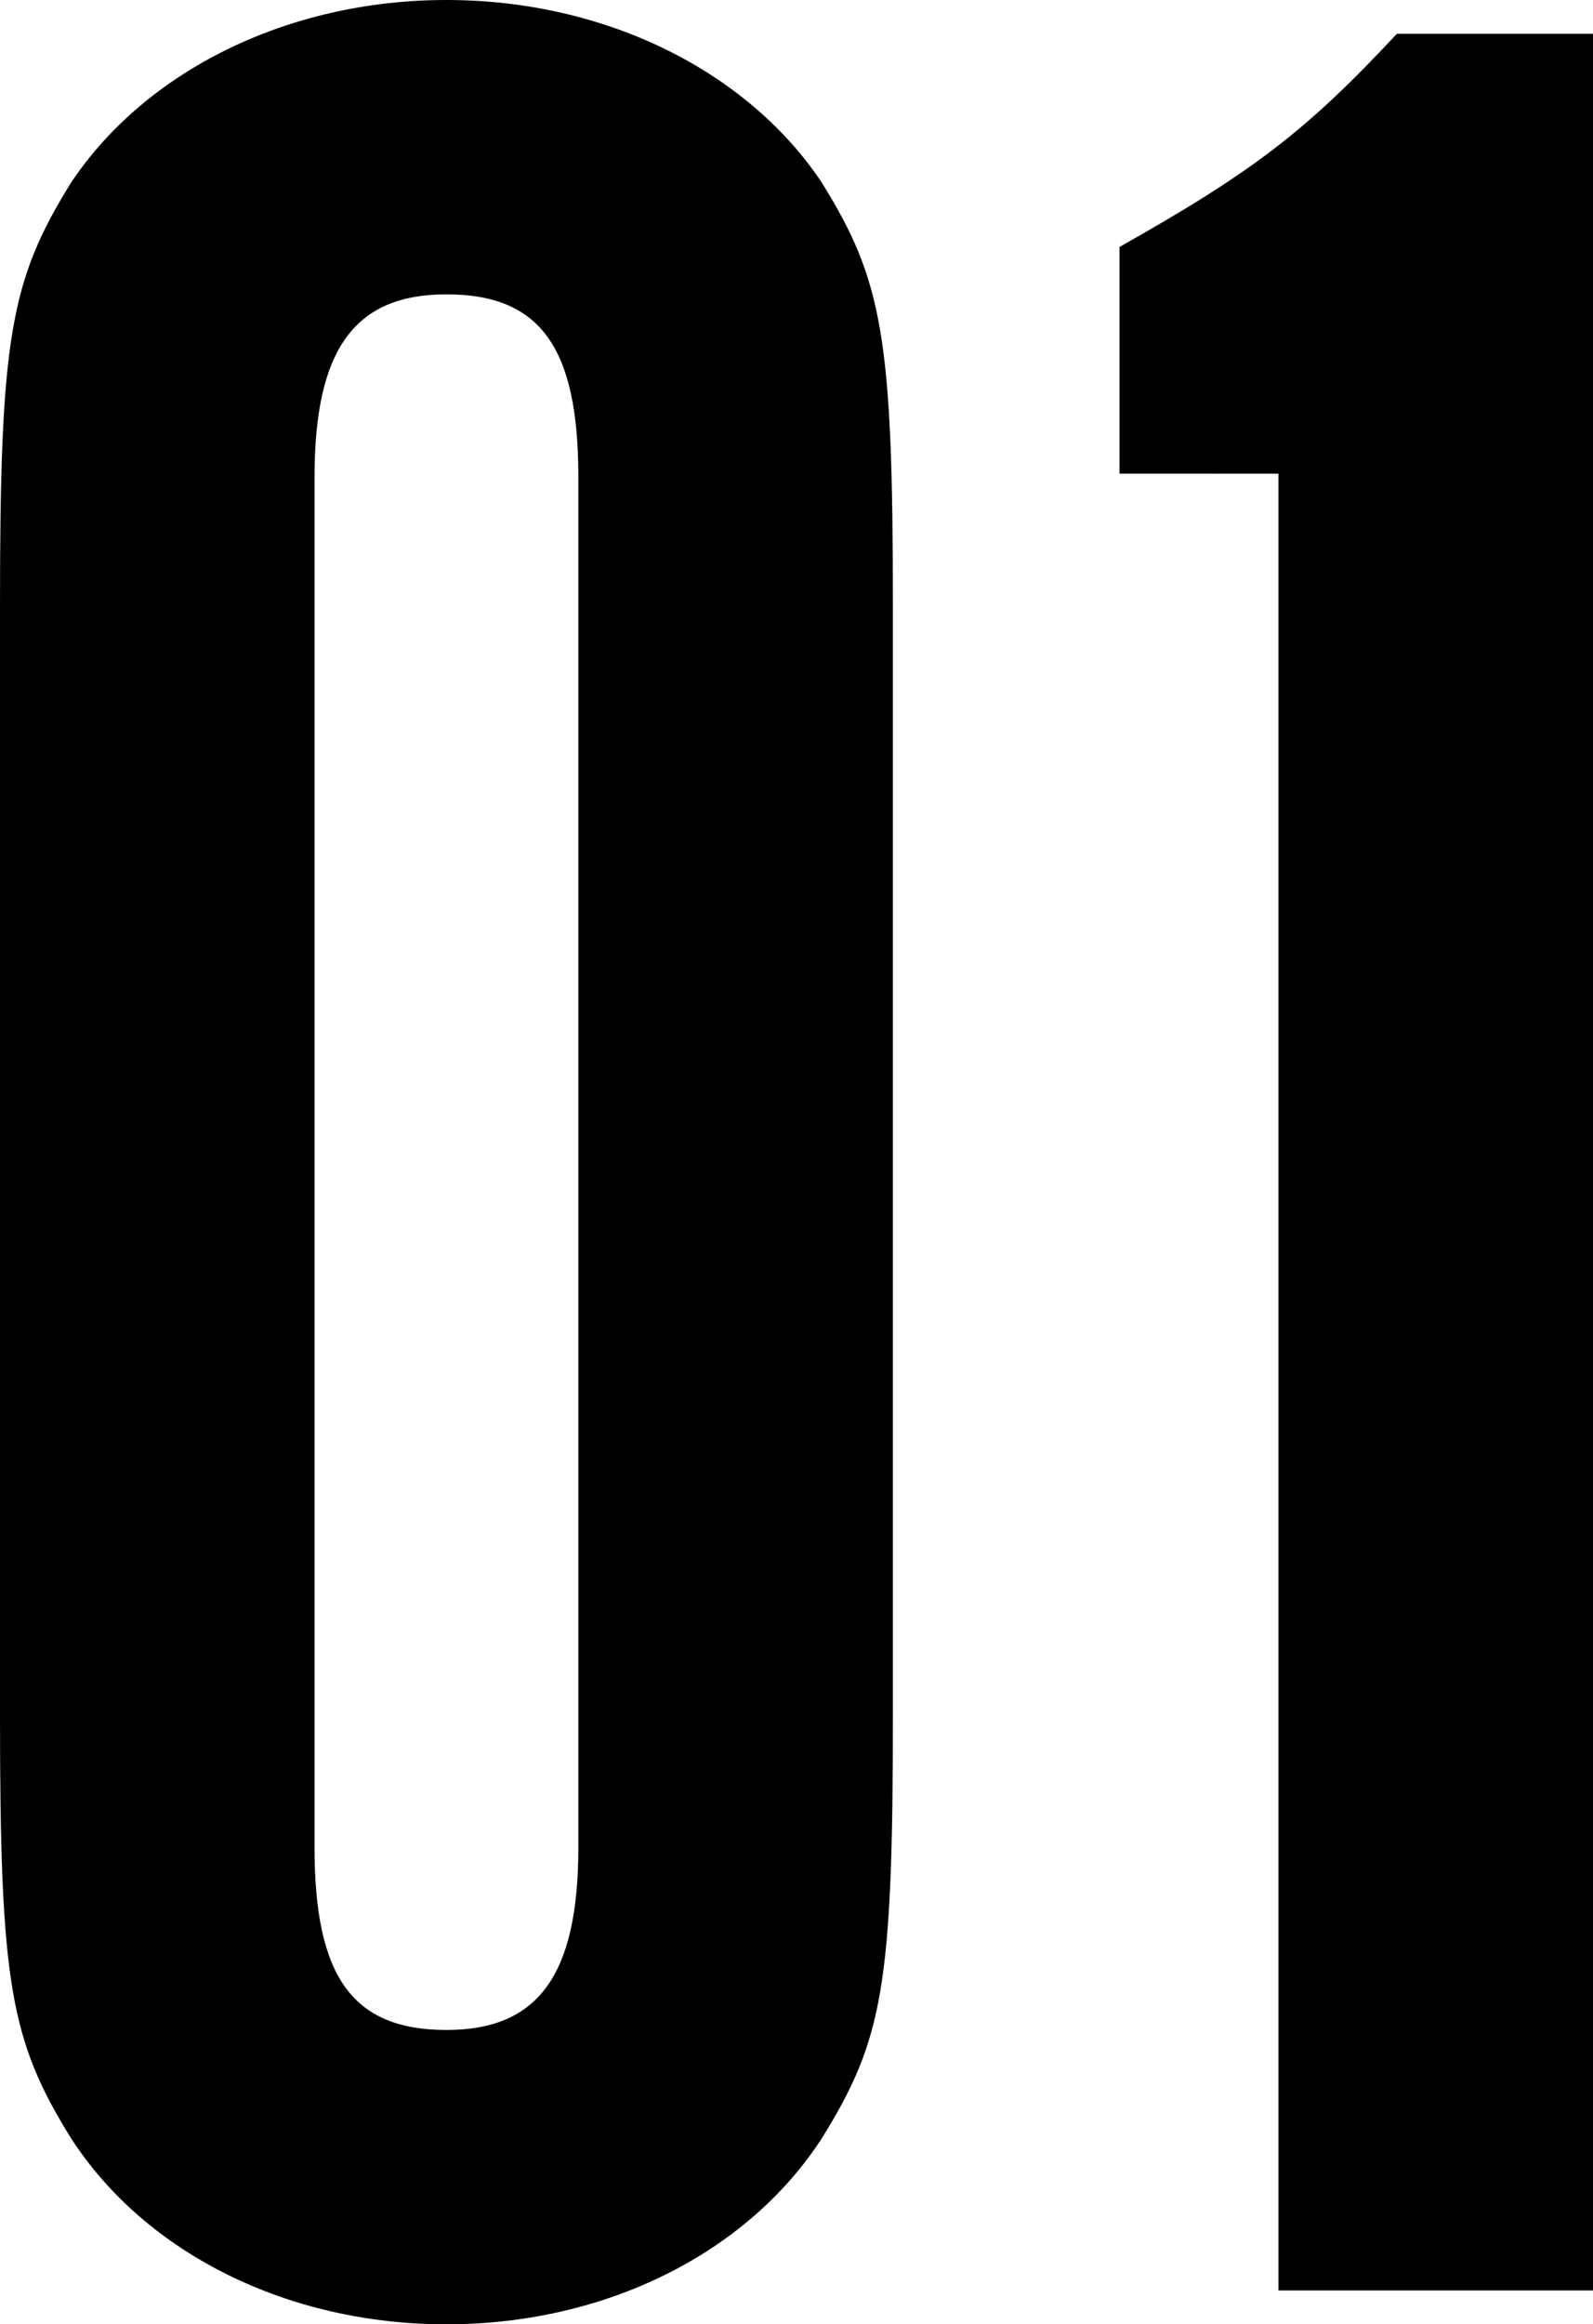
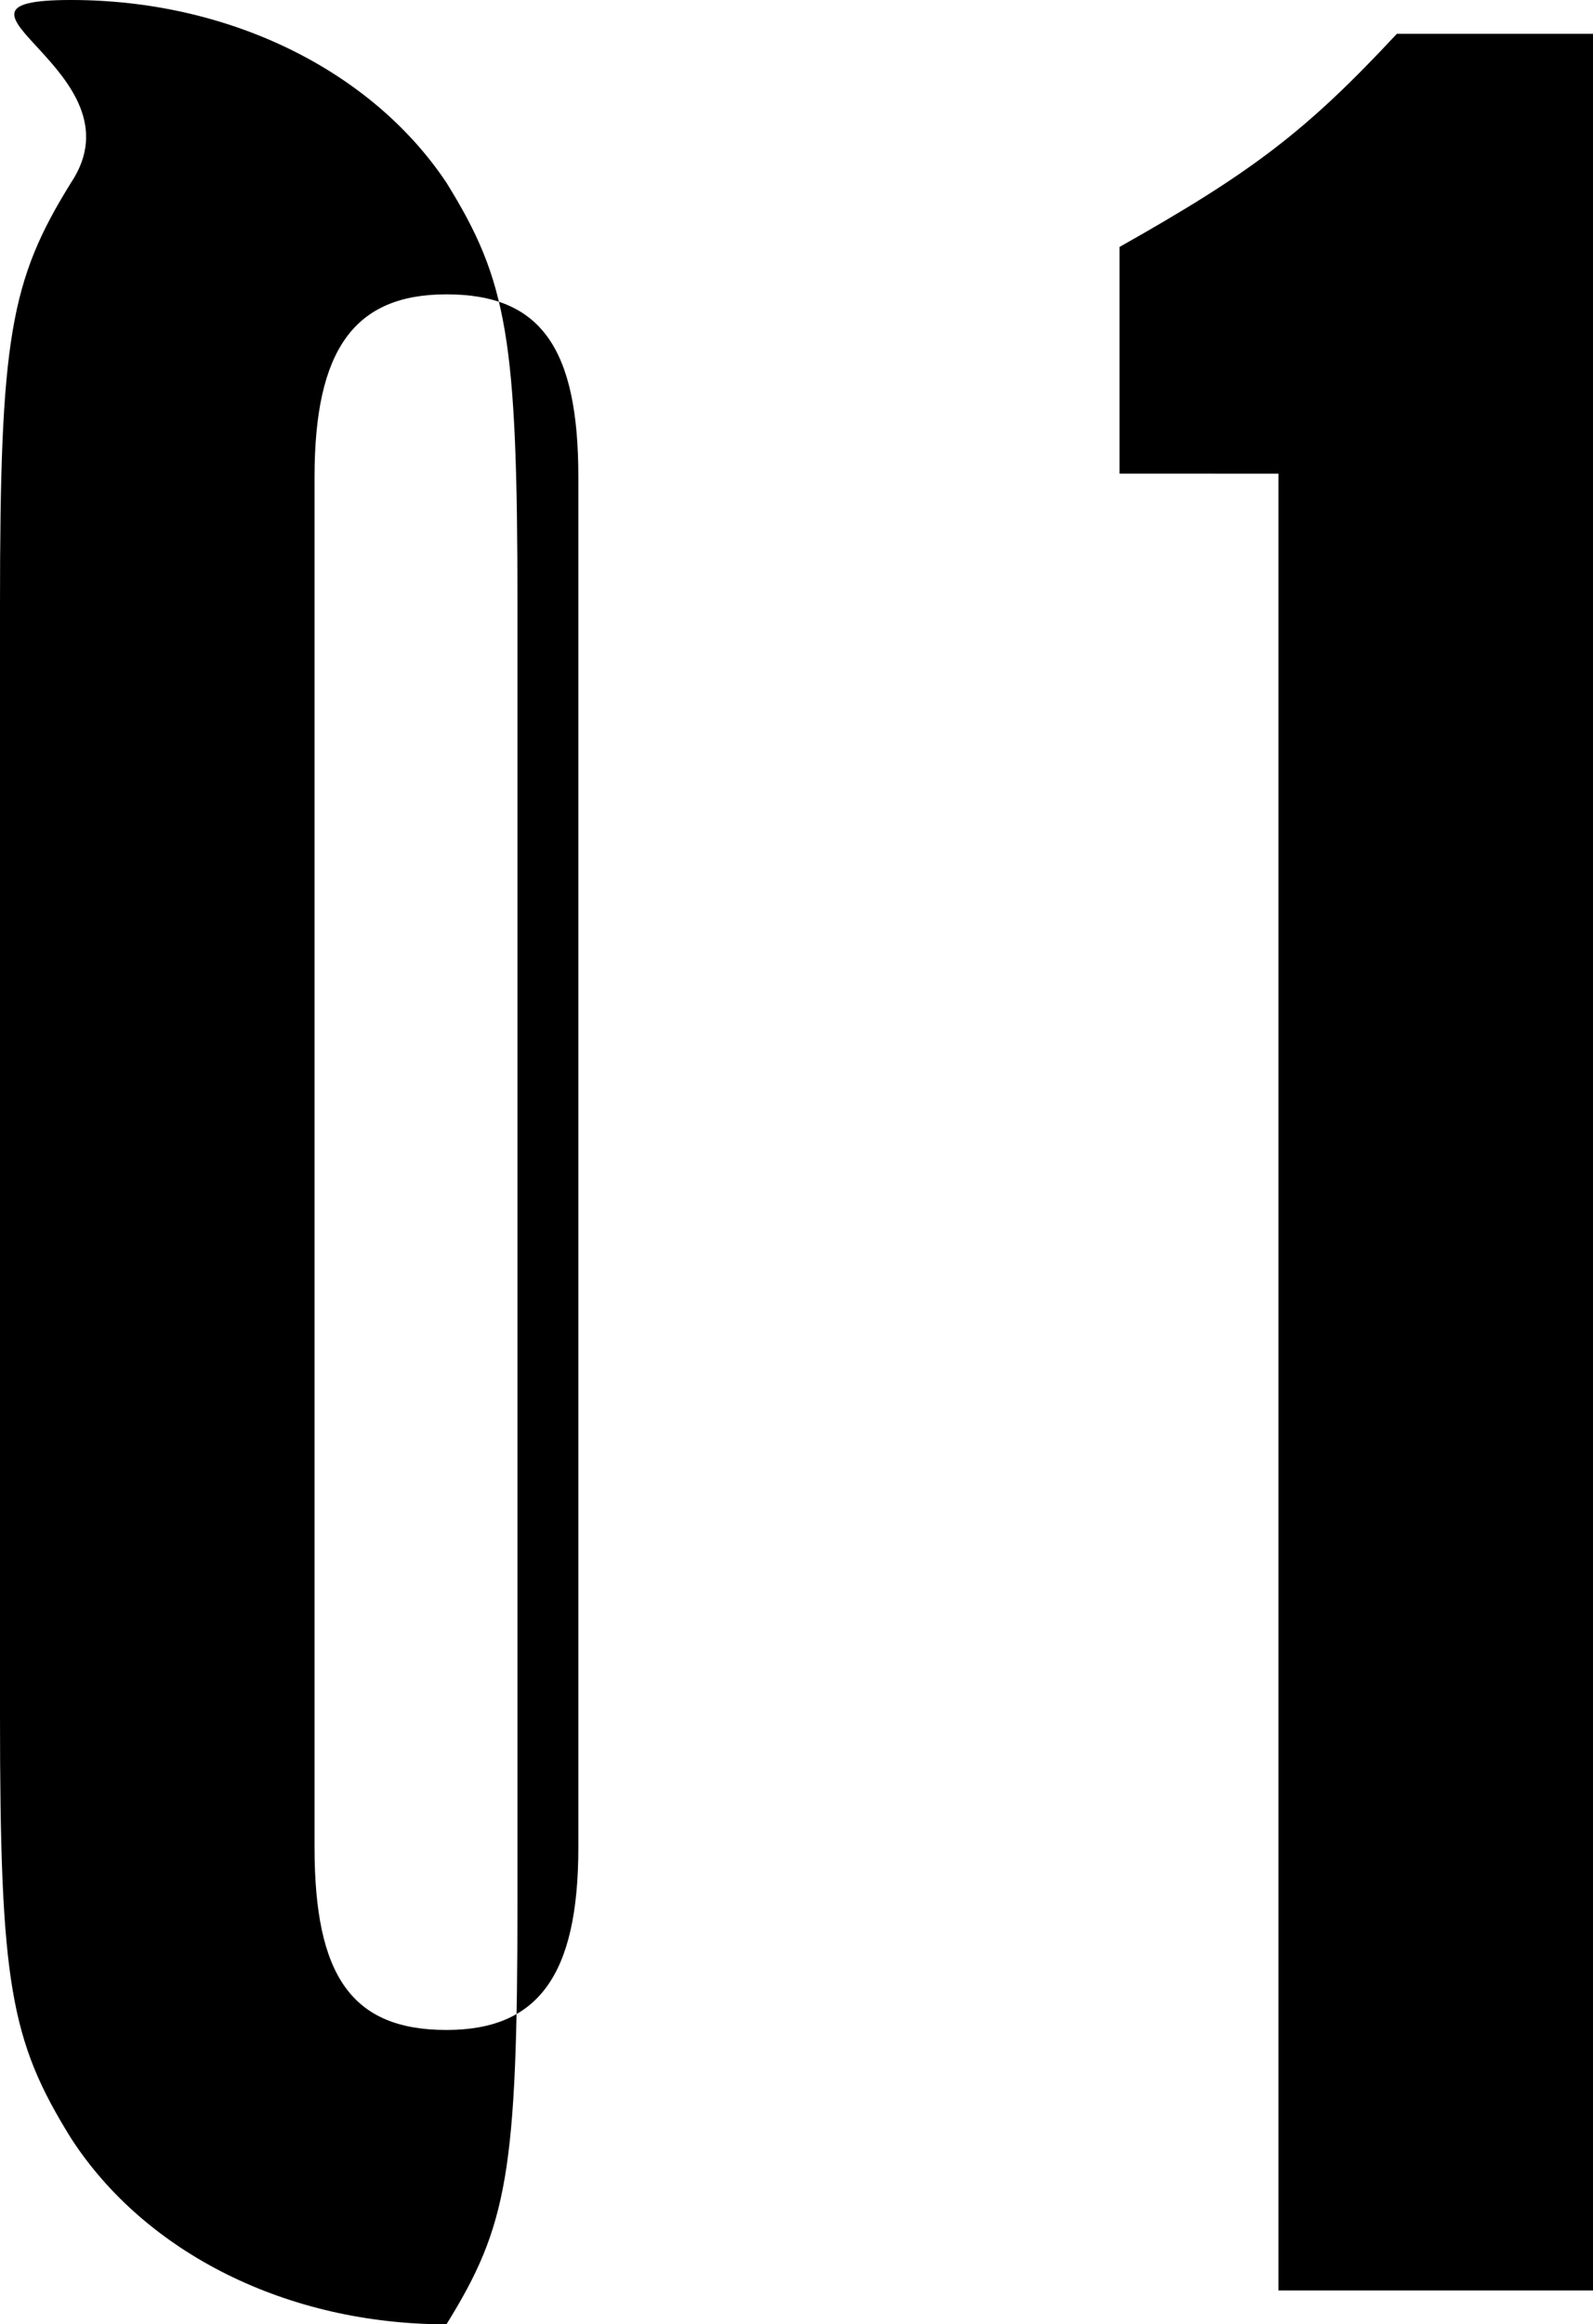
<svg xmlns="http://www.w3.org/2000/svg" width="70.65" height="103.05" viewBox="0 0 70.65 103.05">
-   <path d="M5.7-25.5c0,11.85.45,14.4,3.15,18.75,3.3,5.1,9.6,8.25,16.65,8.25S38.85-1.65,42.15-6.75c2.7-4.35,3.15-6.75,3.15-18.75V-74.7c0-11.85-.45-14.4-3.15-18.75-3.3-4.95-9.6-8.1-16.65-8.1S12.15-98.4,8.85-93.45C6.15-89.1,5.7-86.55,5.7-74.7Zm25.65,5.85c0,5.7-1.8,8.1-5.85,8.1-4.2,0-5.85-2.4-5.85-8.1V-80.4c0-5.7,1.8-8.1,5.85-8.1,4.2,0,5.85,2.4,5.85,8.1ZM62.4,0H76.35V-100.05h-8.7C63.6-95.7,61.2-93.9,55.35-90.6v10.05H62.4Z" transform="translate(-5.7 101.55)" />
+   <path d="M5.7-25.5c0,11.85.45,14.4,3.15,18.75,3.3,5.1,9.6,8.25,16.65,8.25c2.7-4.35,3.15-6.75,3.15-18.75V-74.7c0-11.85-.45-14.4-3.15-18.75-3.3-4.95-9.6-8.1-16.65-8.1S12.15-98.4,8.85-93.45C6.15-89.1,5.7-86.55,5.7-74.7Zm25.65,5.85c0,5.7-1.8,8.1-5.85,8.1-4.2,0-5.85-2.4-5.85-8.1V-80.4c0-5.7,1.8-8.1,5.85-8.1,4.2,0,5.85,2.4,5.85,8.1ZM62.4,0H76.35V-100.05h-8.7C63.6-95.7,61.2-93.9,55.35-90.6v10.05H62.4Z" transform="translate(-5.7 101.55)" />
</svg>